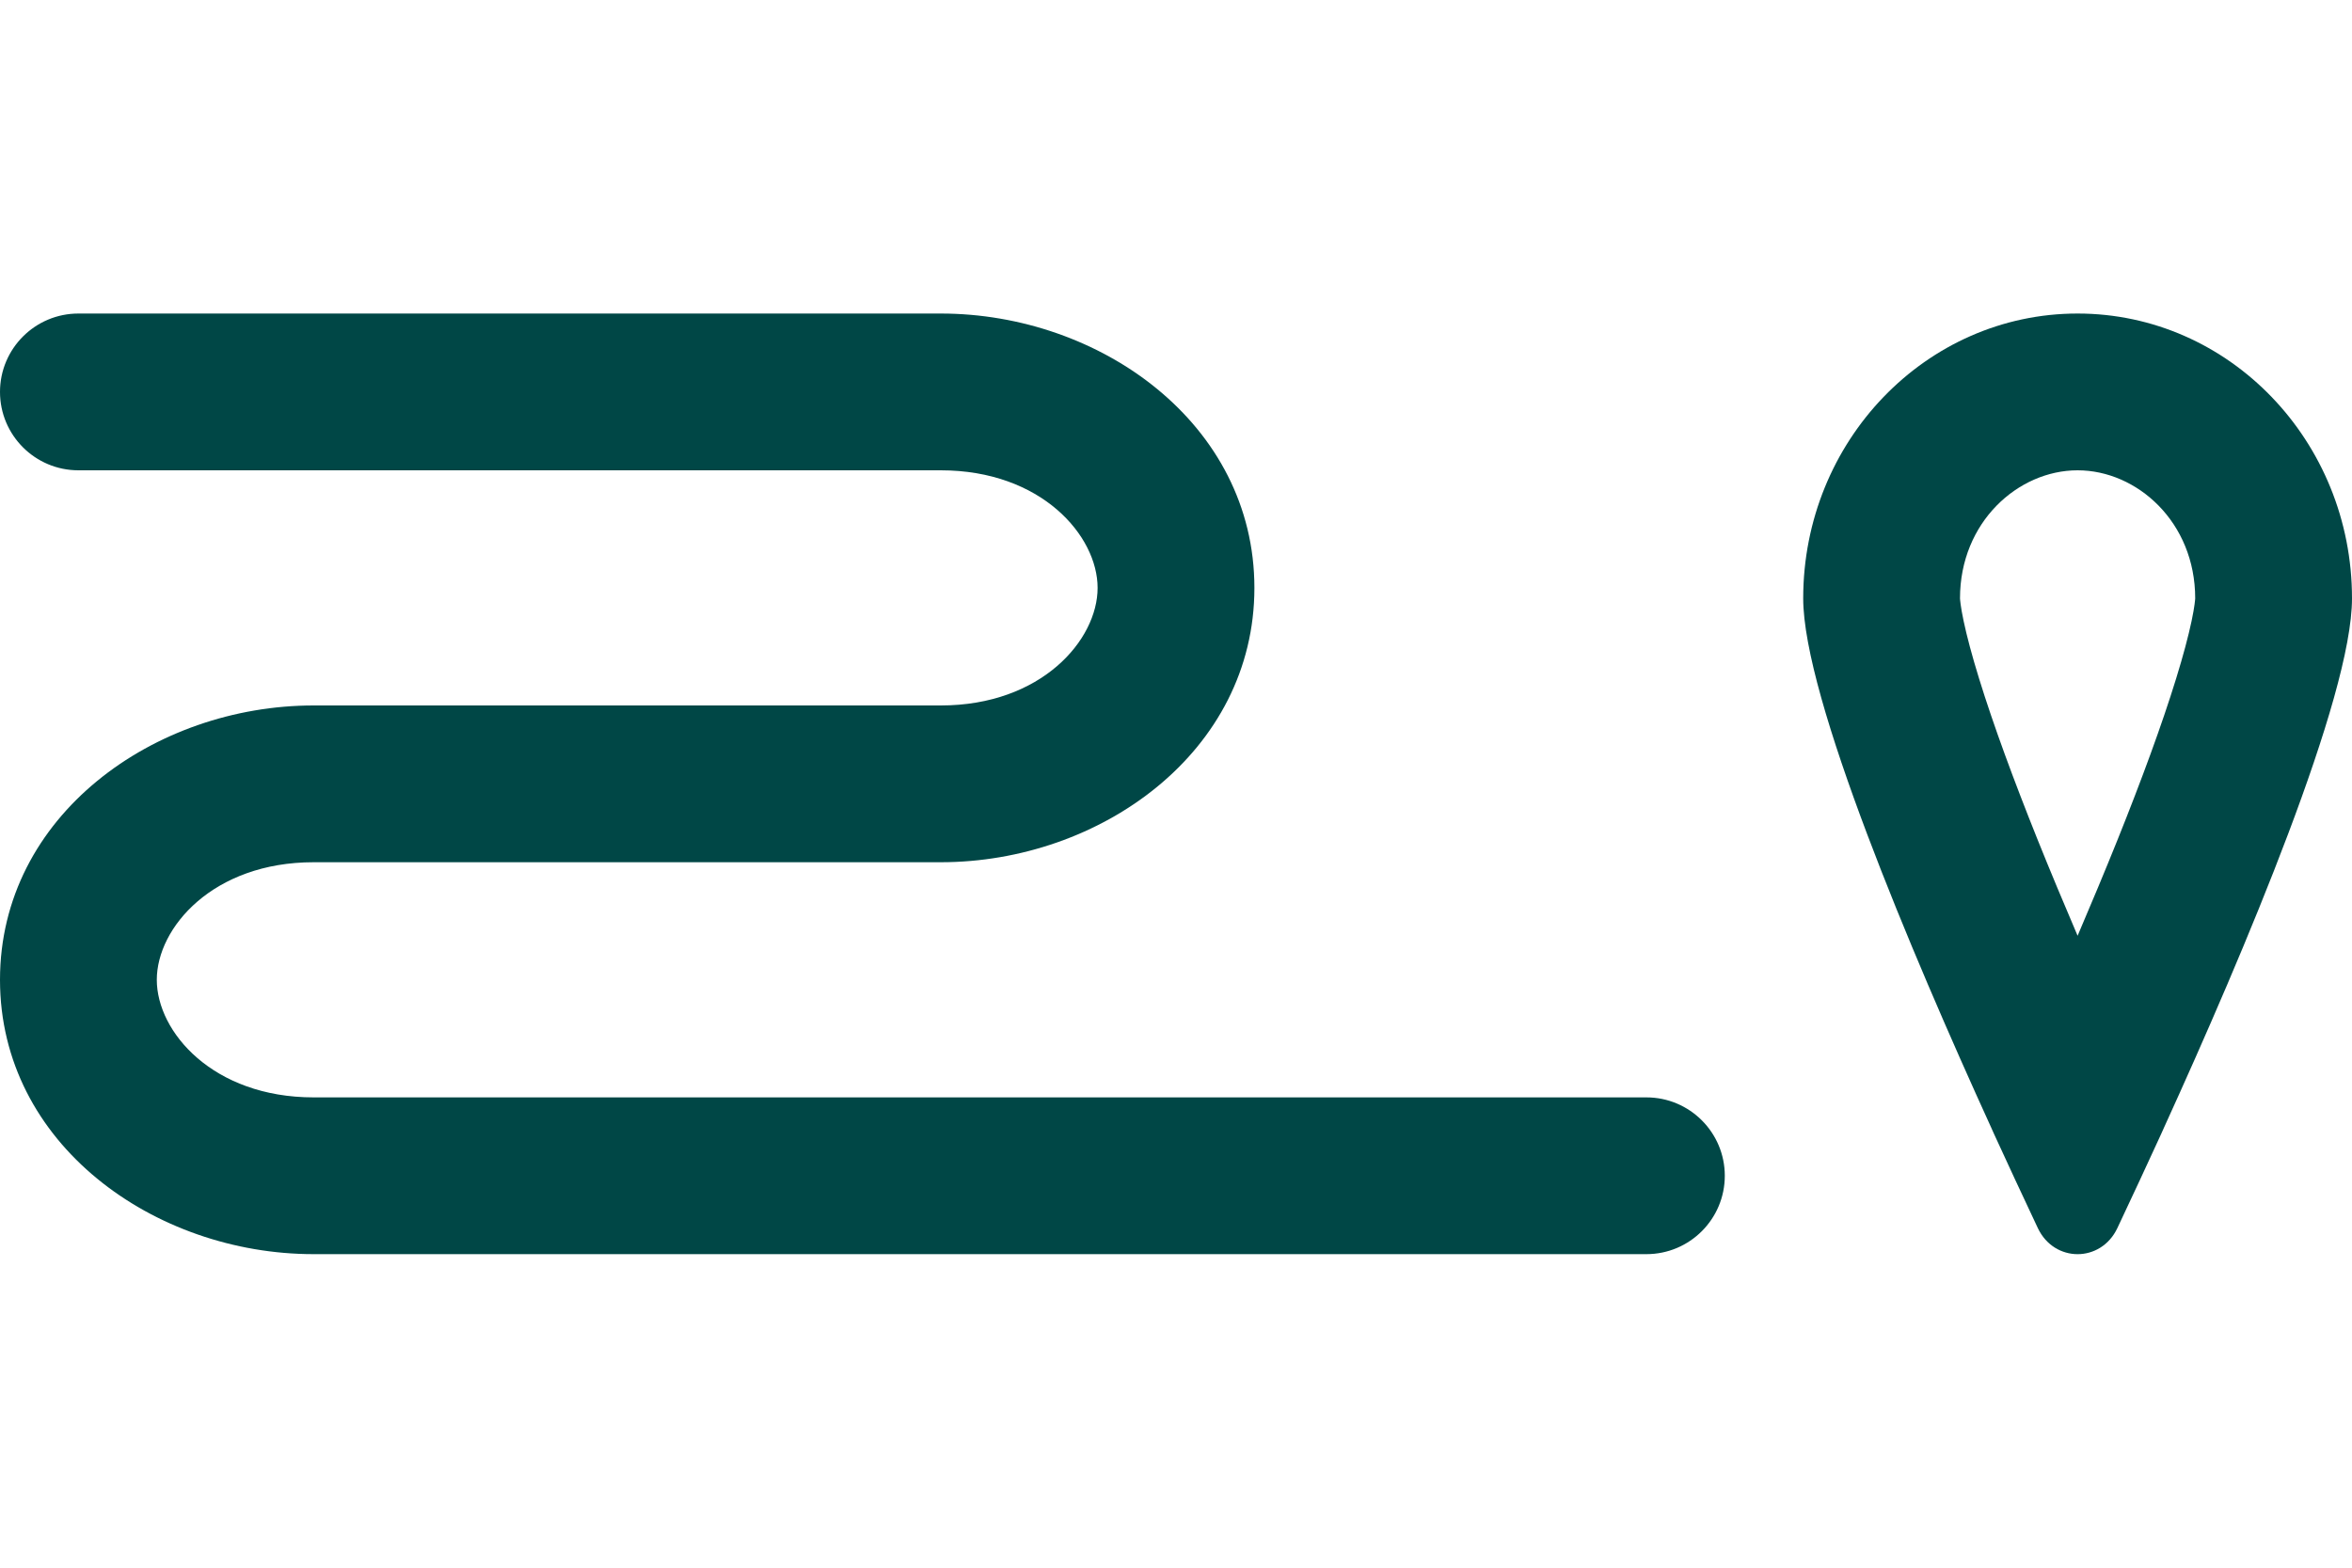
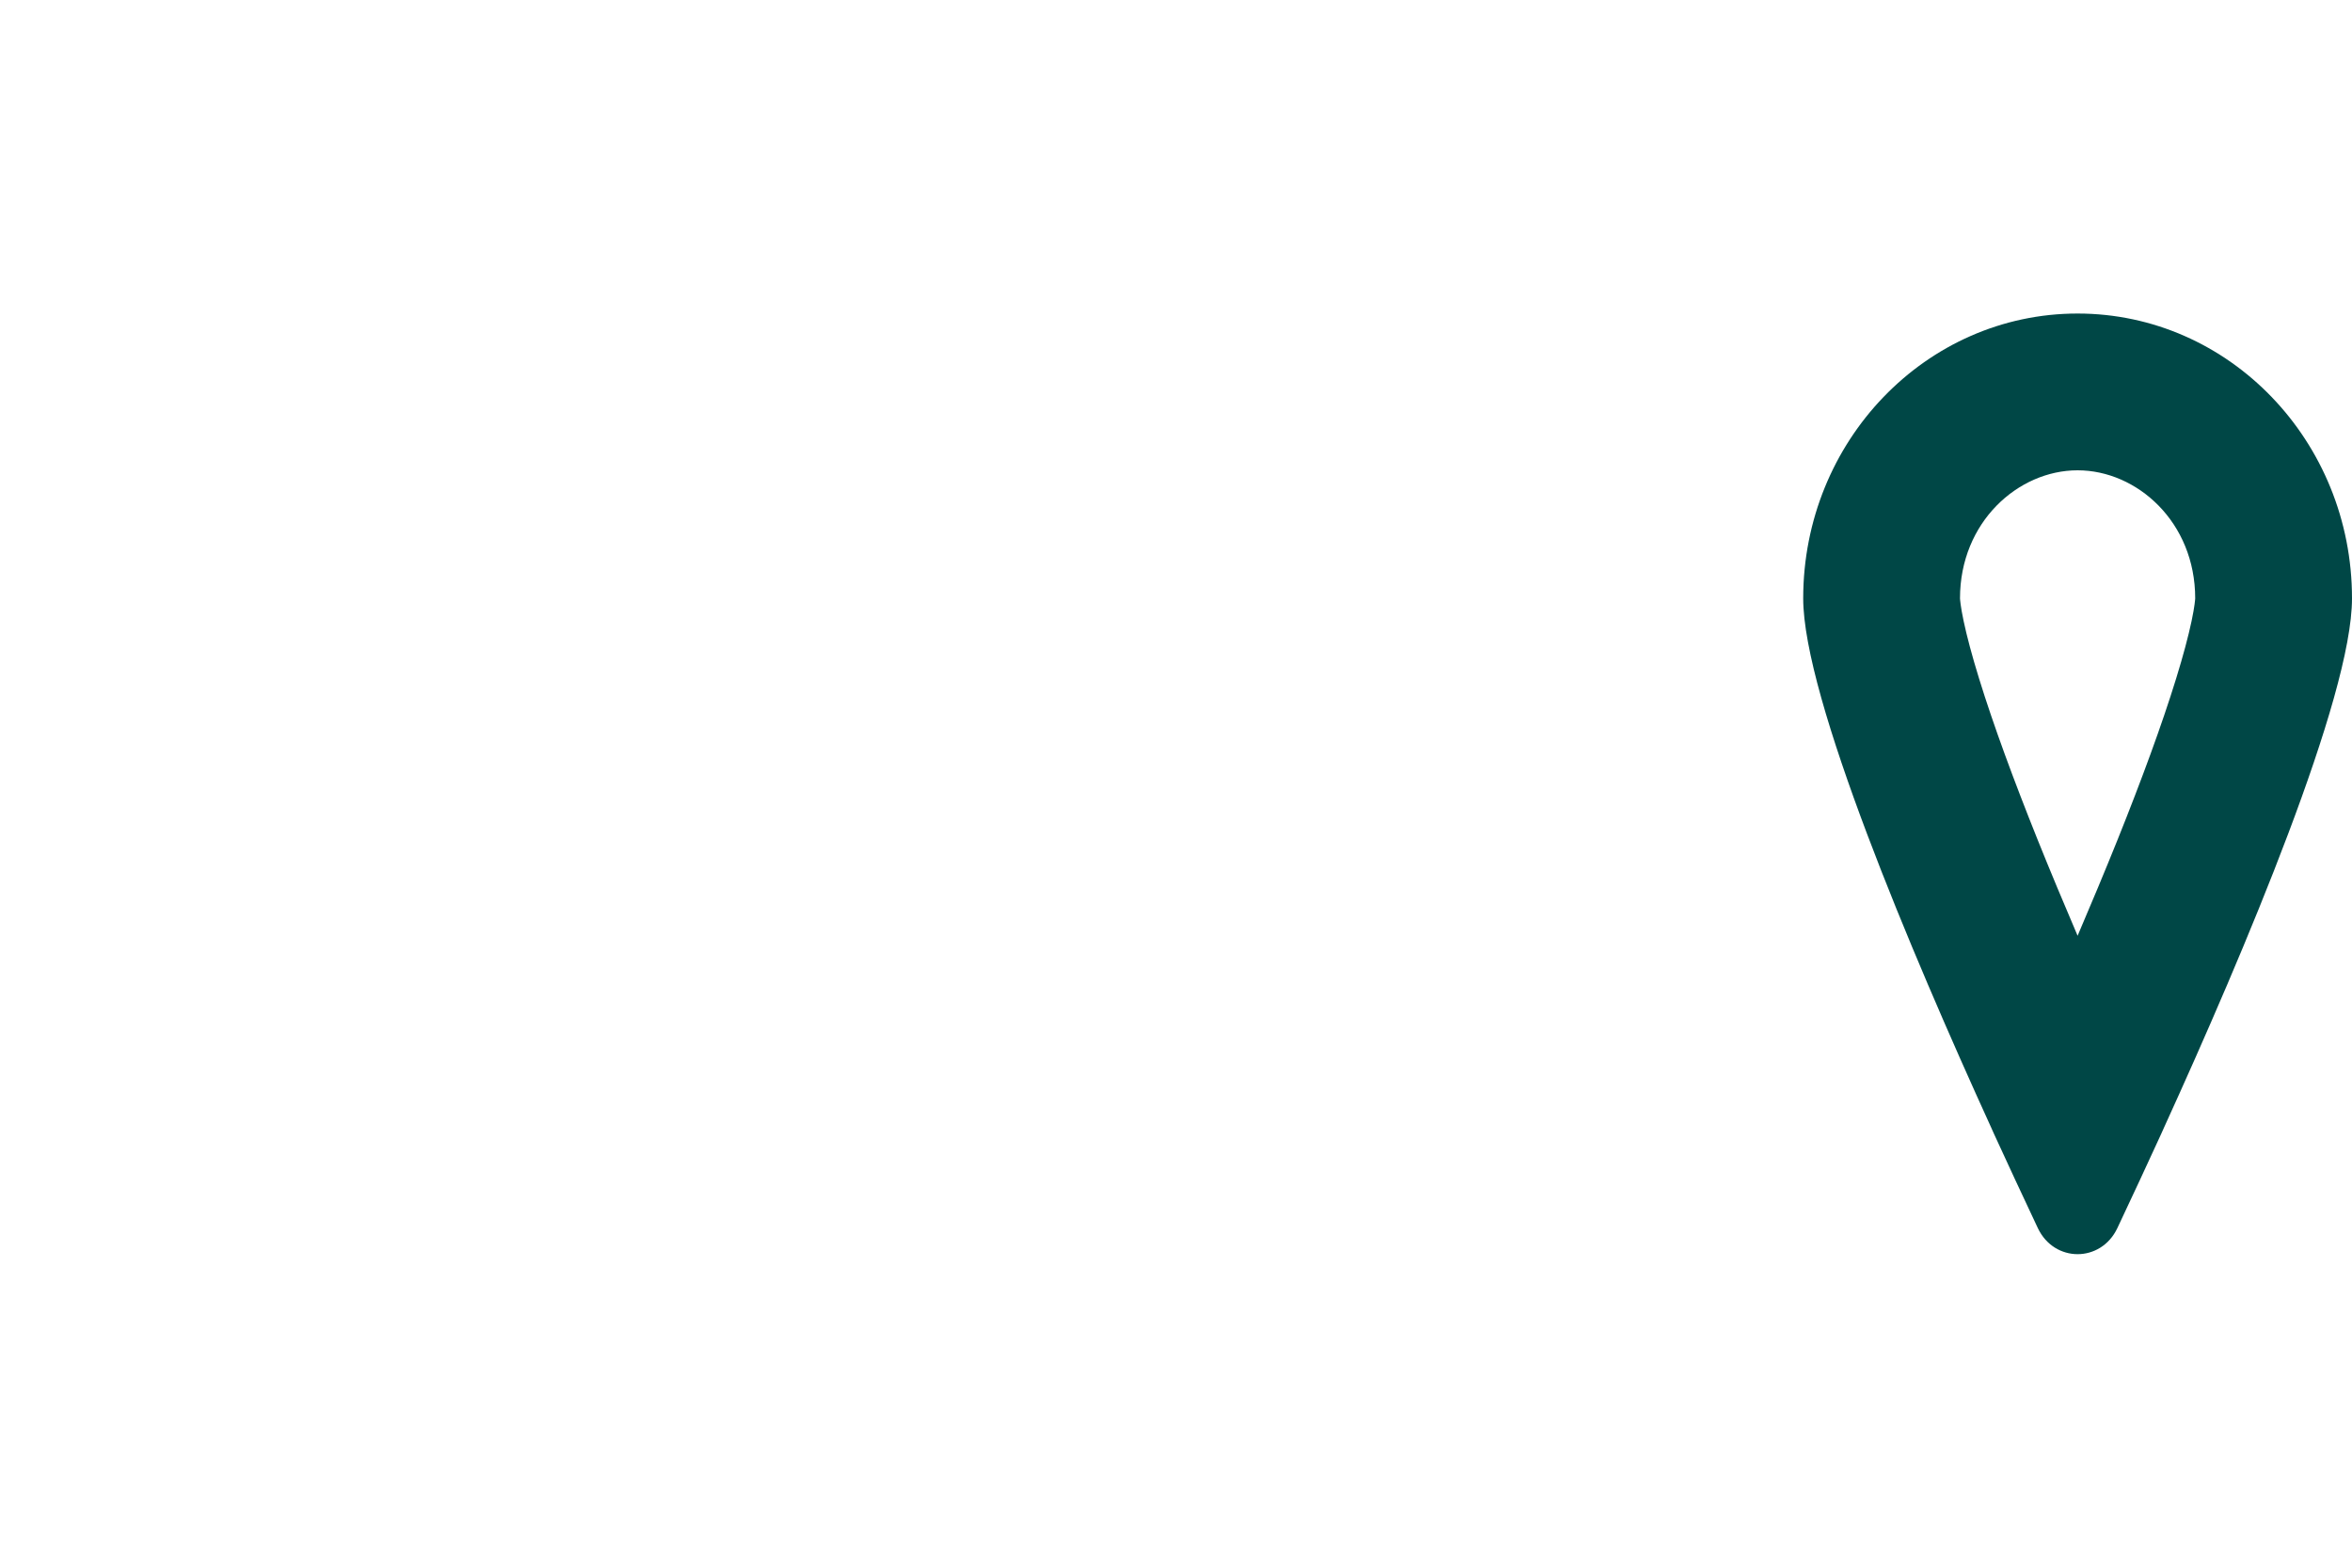
<svg xmlns="http://www.w3.org/2000/svg" width="30" height="20" viewBox="0 0 30 20" fill="none">
  <path fill-rule="evenodd" clip-rule="evenodd" d="M27.954 7.922C27.994 7.734 27.999 7.646 28 7.635C28 7.634 28 7.634 28 7.634C28 6.66 27.258 6 26.5 6C25.742 6 25 6.66 25 7.634C25 7.634 25 7.634 25 7.635C25.001 7.646 25.006 7.734 25.046 7.922C25.087 8.116 25.152 8.361 25.243 8.656C25.425 9.247 25.686 9.955 25.989 10.71C26.153 11.118 26.326 11.531 26.5 11.938C26.674 11.531 26.847 11.118 27.011 10.71C27.314 9.955 27.575 9.247 27.757 8.656C27.848 8.361 27.913 8.116 27.954 7.922ZM27.601 14.388C28.628 12.137 30 8.891 30 7.634C30 5.627 28.433 4 26.5 4C24.567 4 23 5.627 23 7.634C23 8.891 24.372 12.137 25.399 14.388C25.41 14.413 25.421 14.438 25.432 14.462C25.526 14.668 25.617 14.865 25.704 15.051C25.808 15.274 25.905 15.481 25.993 15.668C26.203 16.111 26.797 16.111 27.007 15.668C27.095 15.481 27.192 15.274 27.296 15.051C27.383 14.865 27.474 14.668 27.568 14.462C27.579 14.438 27.59 14.413 27.601 14.388Z" fill="#004746" />
-   <path fill-rule="evenodd" clip-rule="evenodd" d="M0 5C0 4.448 0.448 4 1 4H12C14.031 4 16 5.404 16 7.5C16 9.596 14.031 11 12 11H4C2.717 11 2 11.835 2 12.5C2 13.165 2.717 14 4 14H21C21.552 14 22 14.448 22 15C22 15.552 21.552 16 21 16H4C1.969 16 0 14.596 0 12.5C0 10.404 1.969 9 4 9H12C13.283 9 14 8.165 14 7.5C14 6.835 13.283 6 12 6H1C0.448 6 0 5.552 0 5Z" fill="#004746" />
</svg>